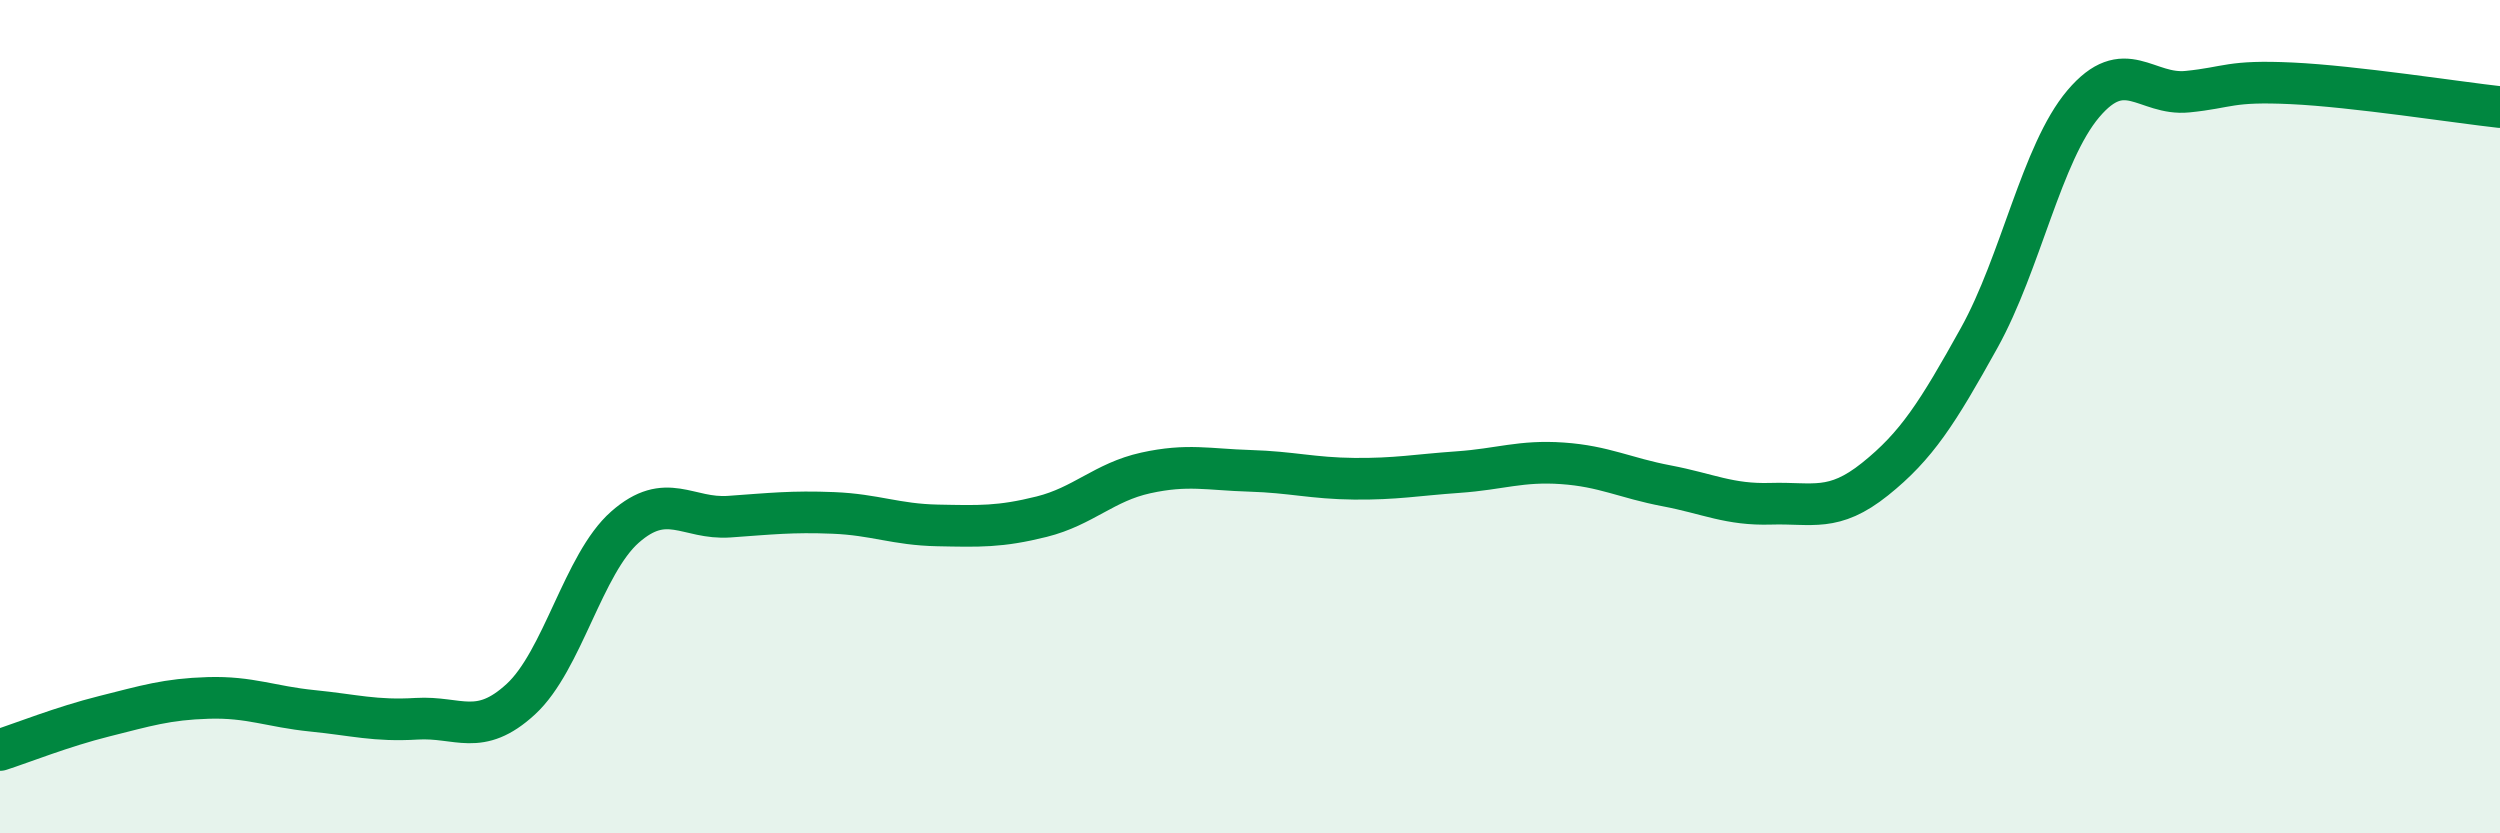
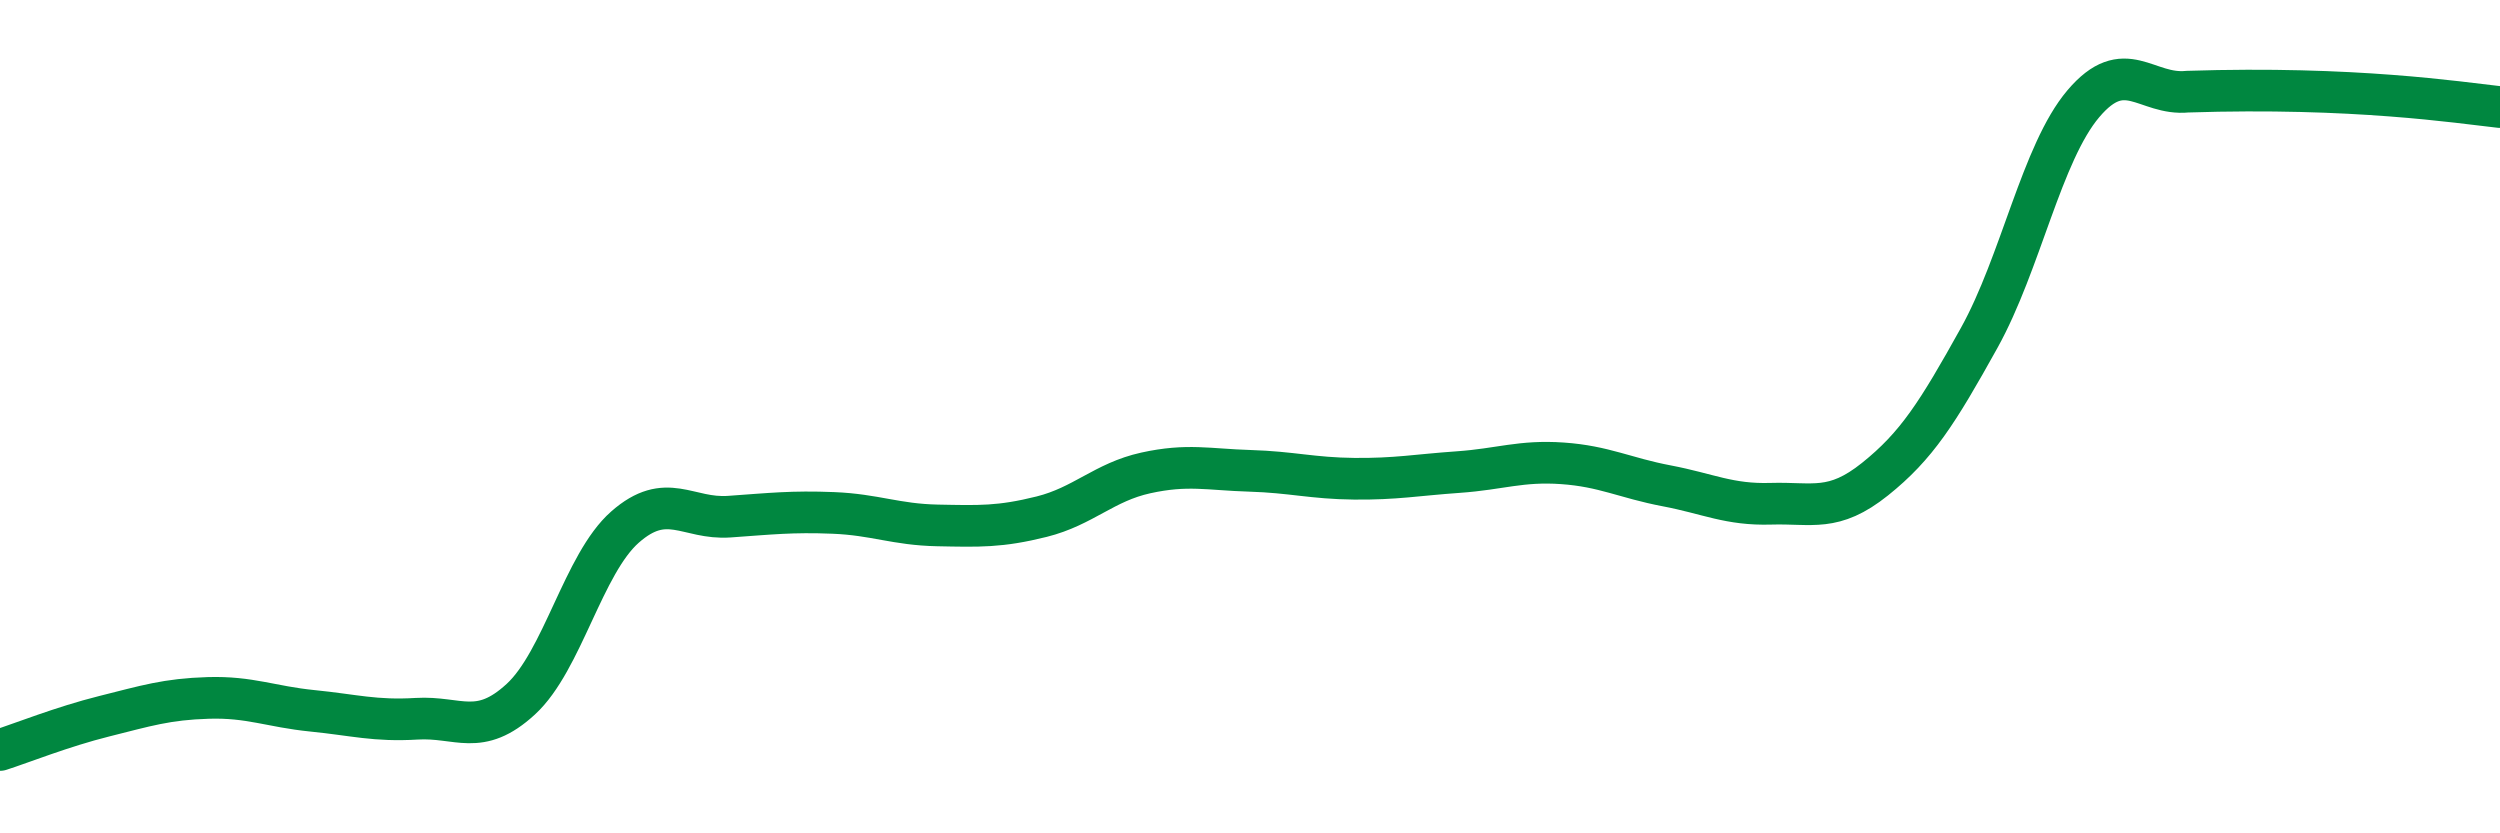
<svg xmlns="http://www.w3.org/2000/svg" width="60" height="20" viewBox="0 0 60 20">
-   <path d="M 0,18 C 0.5,17.84 1.5,17.44 2.5,17.19 C 3.5,16.94 4,16.78 5,16.75 C 6,16.72 6.5,16.96 7.5,17.06 C 8.5,17.16 9,17.31 10,17.25 C 11,17.19 11.5,17.7 12.5,16.78 C 13.5,15.86 14,13.53 15,12.65 C 16,11.77 16.5,12.47 17.5,12.4 C 18.5,12.33 19,12.27 20,12.31 C 21,12.35 21.5,12.59 22.5,12.61 C 23.5,12.63 24,12.65 25,12.4 C 26,12.15 26.5,11.57 27.5,11.35 C 28.5,11.13 29,11.27 30,11.3 C 31,11.33 31.5,11.48 32.5,11.49 C 33.5,11.5 34,11.4 35,11.33 C 36,11.26 36.5,11.05 37.5,11.12 C 38.5,11.19 39,11.47 40,11.66 C 41,11.85 41.5,12.12 42.5,12.09 C 43.5,12.06 44,12.3 45,11.5 C 46,10.7 46.5,9.91 47.5,8.11 C 48.5,6.31 49,3.67 50,2.49 C 51,1.31 51.5,2.3 52.5,2.2 C 53.5,2.1 53.5,1.93 55,2 C 56.5,2.07 59,2.46 60,2.57L60 20L0 20Z" fill="#008740" opacity="0.1" stroke-linecap="round" stroke-linejoin="round" />
-   <path d="M 0,18 C 0.5,17.84 1.5,17.44 2.5,17.19 C 3.5,16.94 4,16.78 5,16.75 C 6,16.72 6.5,16.96 7.5,17.06 C 8.5,17.16 9,17.31 10,17.25 C 11,17.19 11.5,17.7 12.5,16.78 C 13.5,15.86 14,13.53 15,12.65 C 16,11.77 16.5,12.47 17.5,12.4 C 18.5,12.33 19,12.27 20,12.31 C 21,12.35 21.5,12.59 22.5,12.61 C 23.5,12.63 24,12.65 25,12.4 C 26,12.15 26.5,11.57 27.5,11.35 C 28.5,11.13 29,11.27 30,11.3 C 31,11.33 31.5,11.48 32.5,11.49 C 33.5,11.5 34,11.4 35,11.33 C 36,11.26 36.5,11.05 37.5,11.12 C 38.5,11.19 39,11.47 40,11.66 C 41,11.85 41.5,12.12 42.5,12.09 C 43.5,12.06 44,12.3 45,11.5 C 46,10.7 46.5,9.91 47.5,8.11 C 48.5,6.31 49,3.67 50,2.49 C 51,1.31 51.5,2.3 52.5,2.2 C 53.5,2.1 53.5,1.93 55,2 C 56.5,2.07 59,2.46 60,2.57" stroke="#008740" stroke-width="1" fill="none" stroke-linecap="round" stroke-linejoin="round" />
+   <path d="M 0,18 C 0.5,17.84 1.5,17.44 2.5,17.19 C 3.5,16.94 4,16.78 5,16.75 C 6,16.72 6.5,16.96 7.5,17.06 C 8.5,17.16 9,17.31 10,17.25 C 11,17.19 11.5,17.7 12.5,16.78 C 13.5,15.86 14,13.53 15,12.65 C 16,11.77 16.5,12.47 17.5,12.4 C 18.5,12.33 19,12.27 20,12.31 C 21,12.35 21.5,12.59 22.5,12.61 C 23.5,12.63 24,12.65 25,12.4 C 26,12.15 26.5,11.57 27.5,11.35 C 28.5,11.13 29,11.27 30,11.3 C 31,11.33 31.5,11.48 32.5,11.49 C 33.5,11.5 34,11.4 35,11.33 C 36,11.26 36.5,11.05 37.5,11.12 C 38.5,11.19 39,11.47 40,11.66 C 41,11.85 41.5,12.12 42.5,12.09 C 43.5,12.06 44,12.3 45,11.5 C 46,10.7 46.5,9.91 47.5,8.11 C 48.5,6.31 49,3.67 50,2.49 C 51,1.31 51.5,2.3 52.5,2.2 C 56.5,2.07 59,2.46 60,2.57" stroke="#008740" stroke-width="1" fill="none" stroke-linecap="round" stroke-linejoin="round" />
</svg>